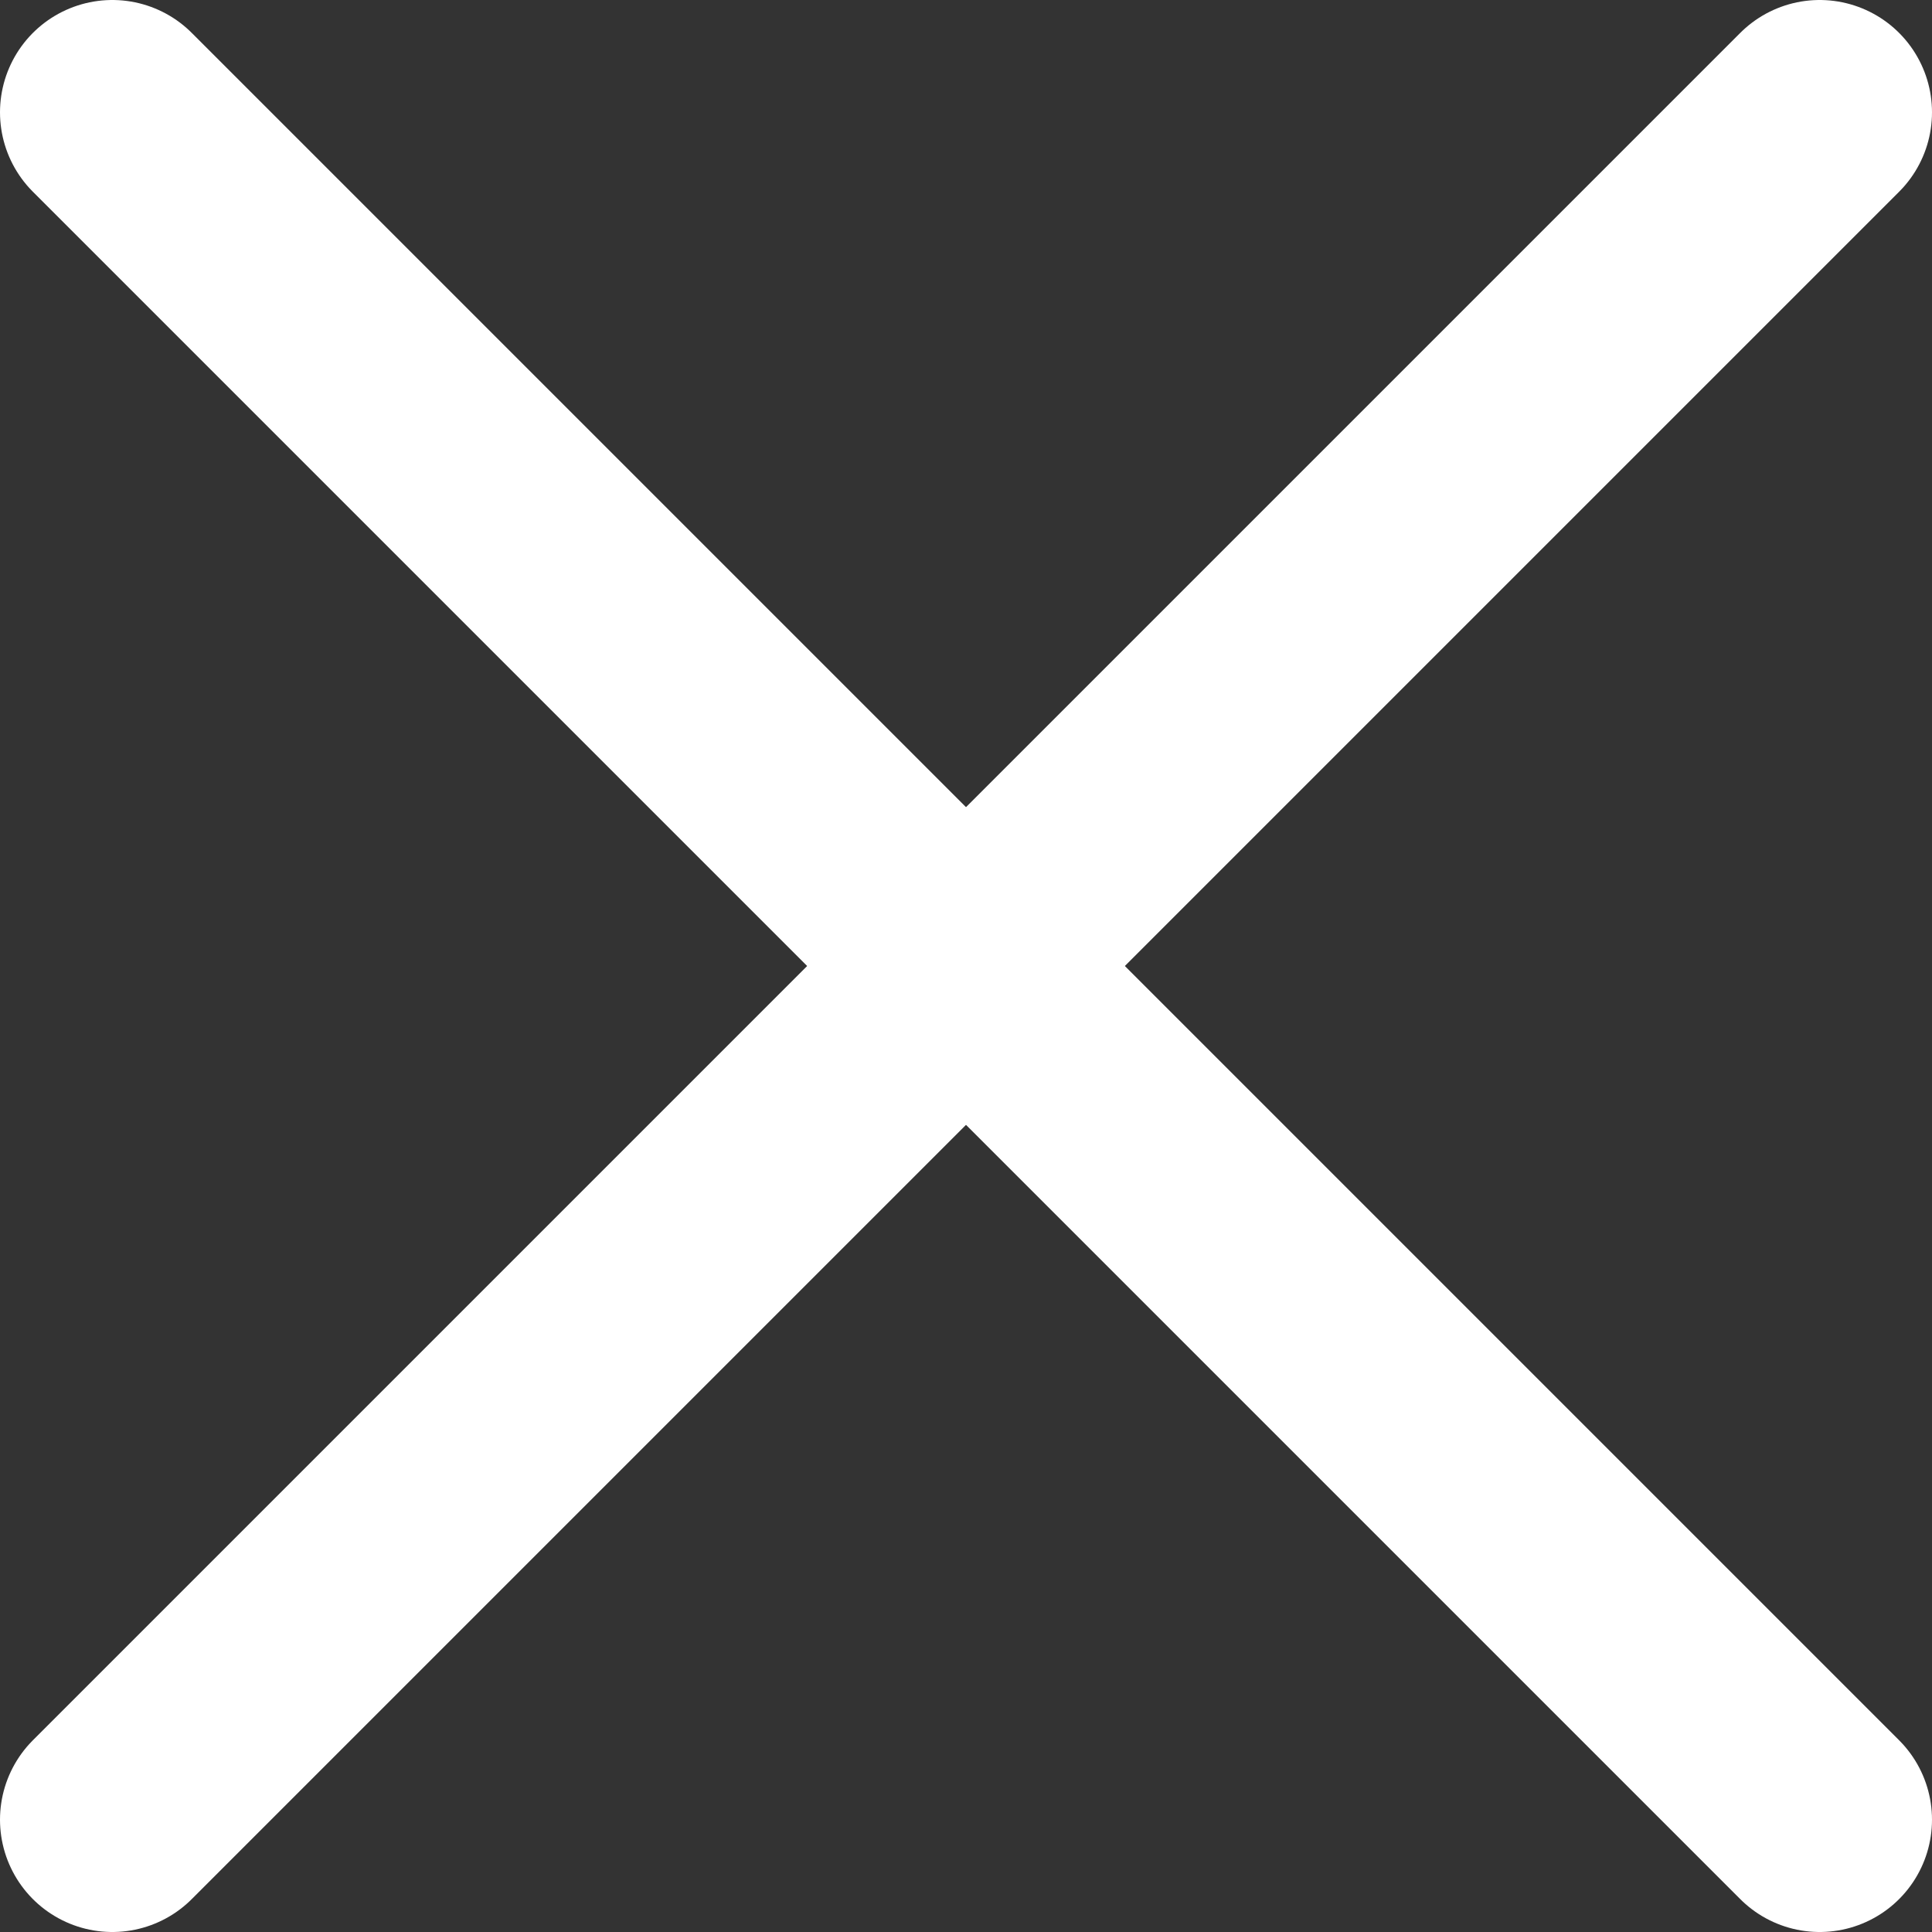
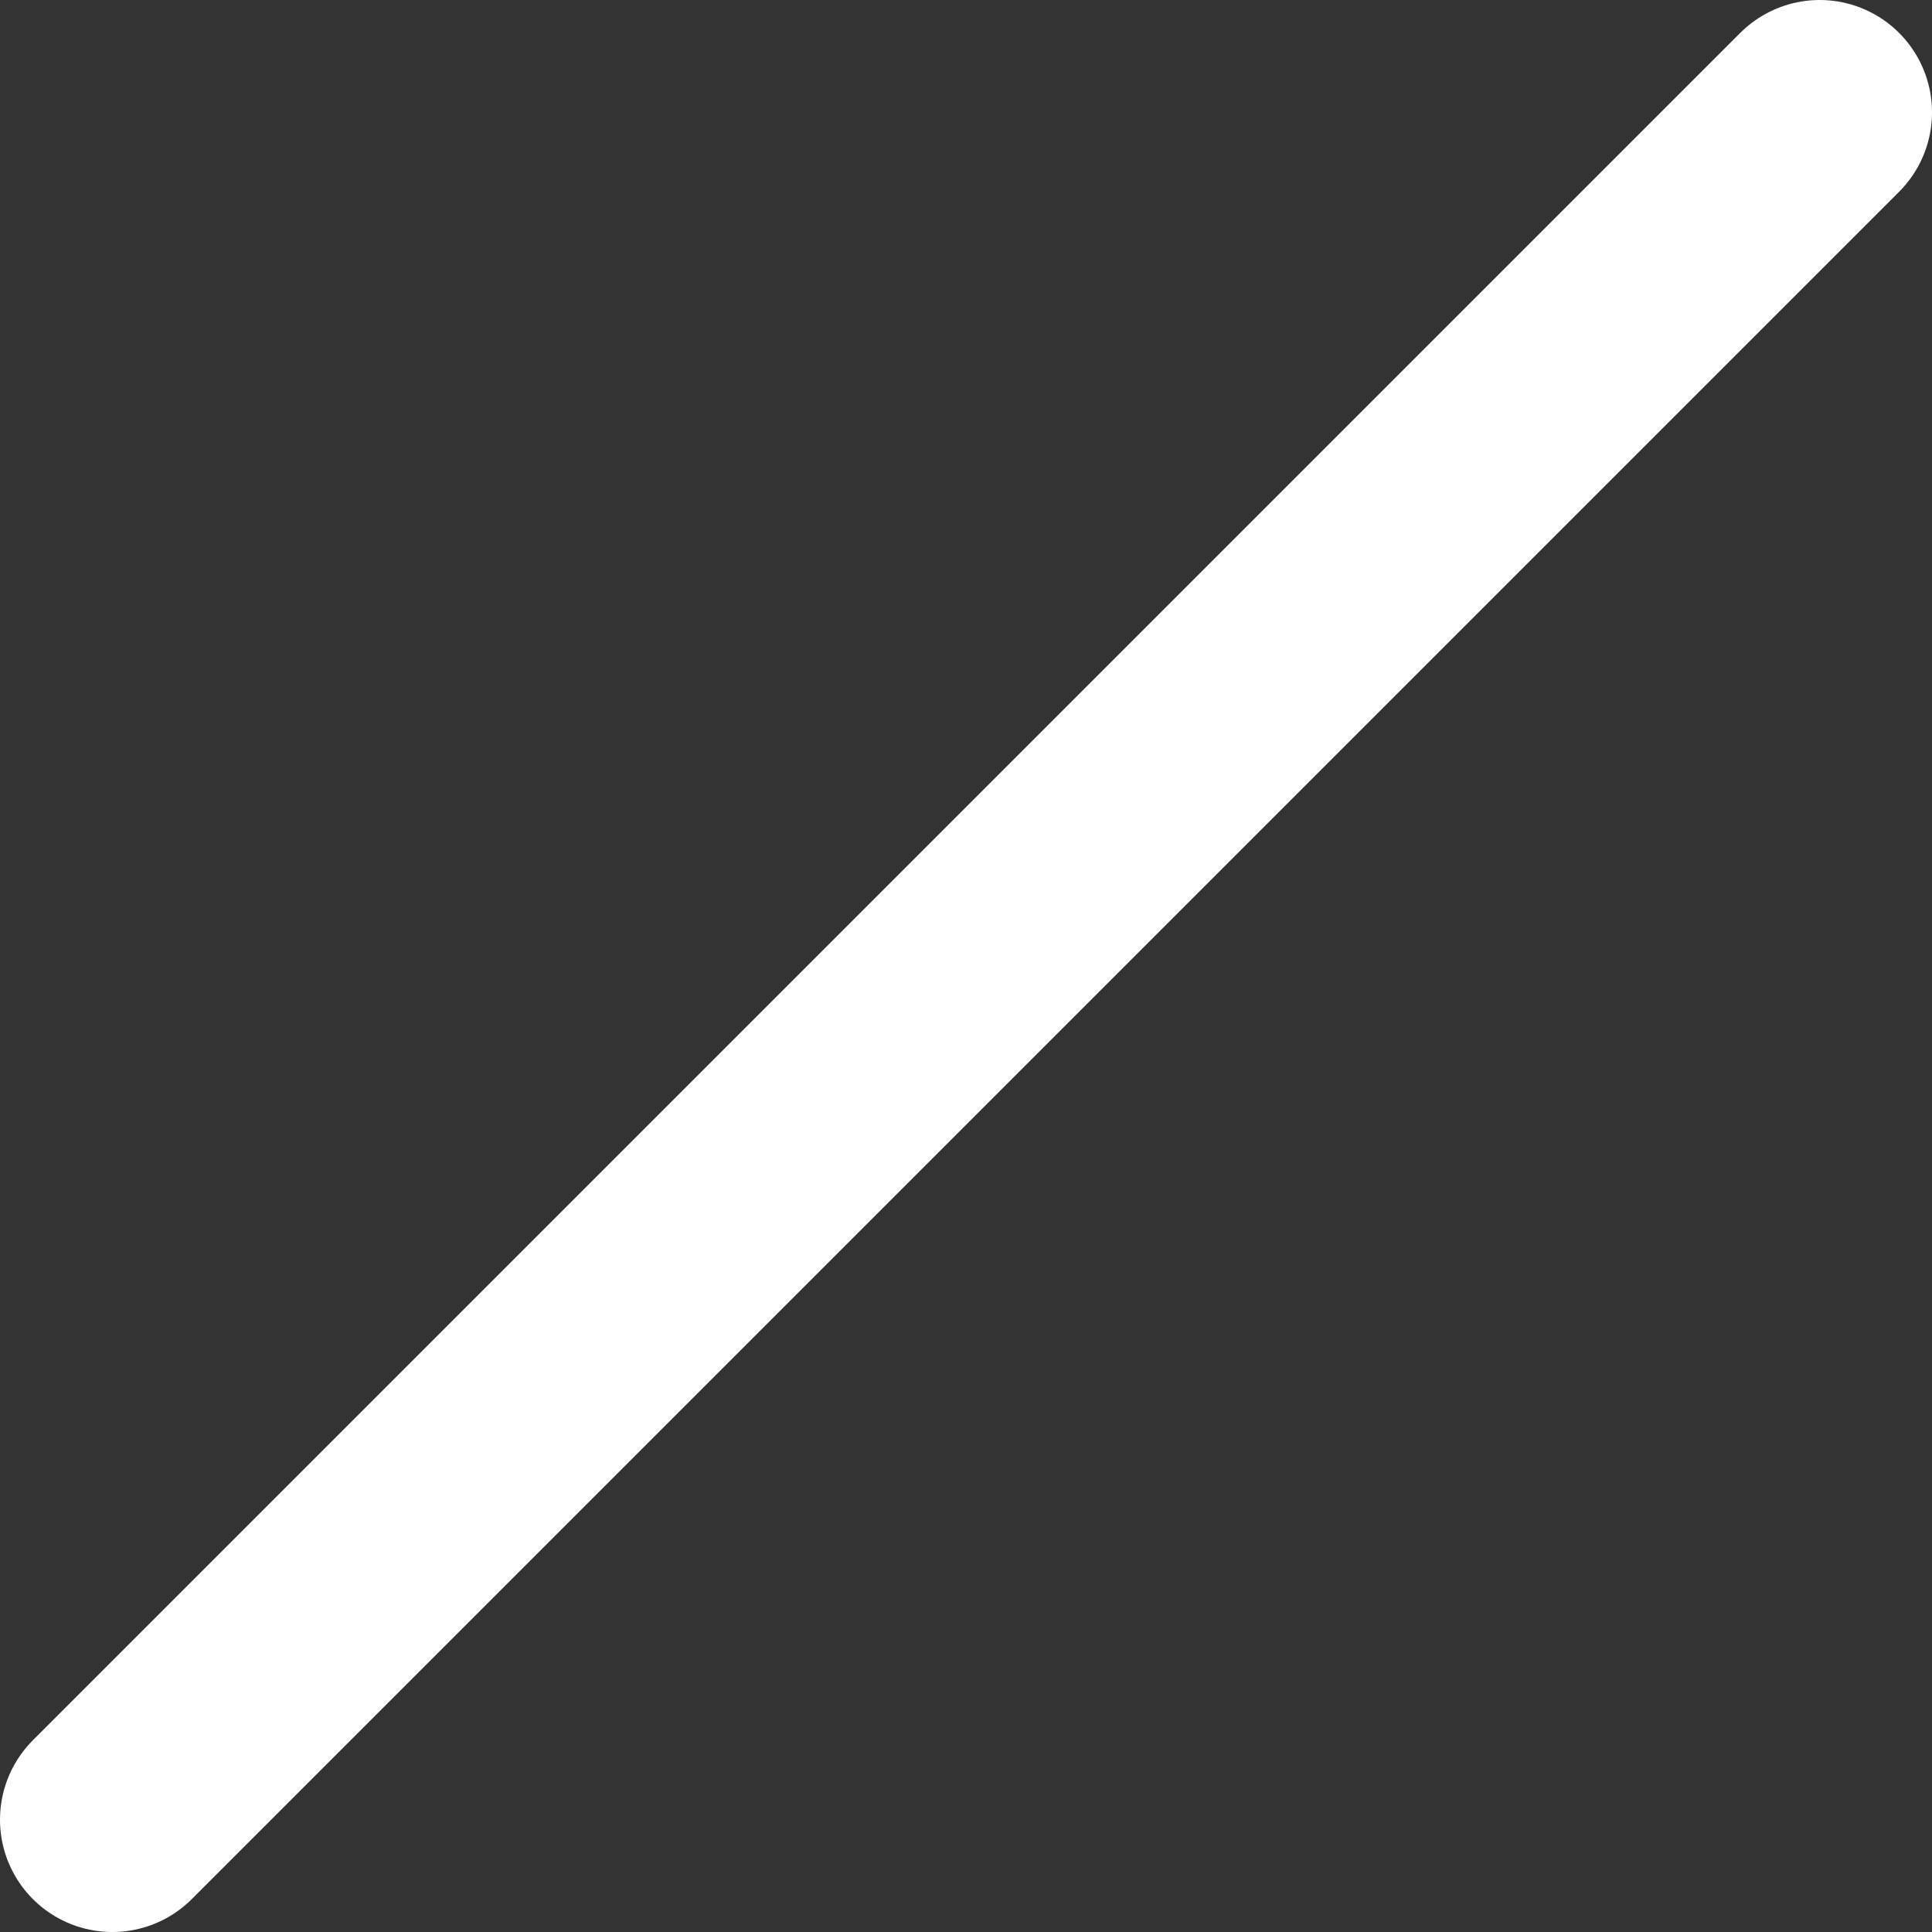
<svg xmlns="http://www.w3.org/2000/svg" id="page-close" viewBox="0 0 12.9 12.9">
  <rect x="0" y="0" width="12.9" height="12.9" fill="#333333" stroke="none" />
  <defs>
    <style>.cls-1{fill:none;stroke:#fff;stroke-linecap:round;stroke-width:1.5px;}</style>
  </defs>
  <title>page_close</title>
  <g id="Layer_7_copy" data-name="Layer 7 copy">
    <line class="cls-1" x1="12.15" y1="0.75" x2="0.75" y2="12.15" />
-     <line class="cls-1" x1="0.75" y1="0.75" x2="12.15" y2="12.15" />
  </g>
</svg>